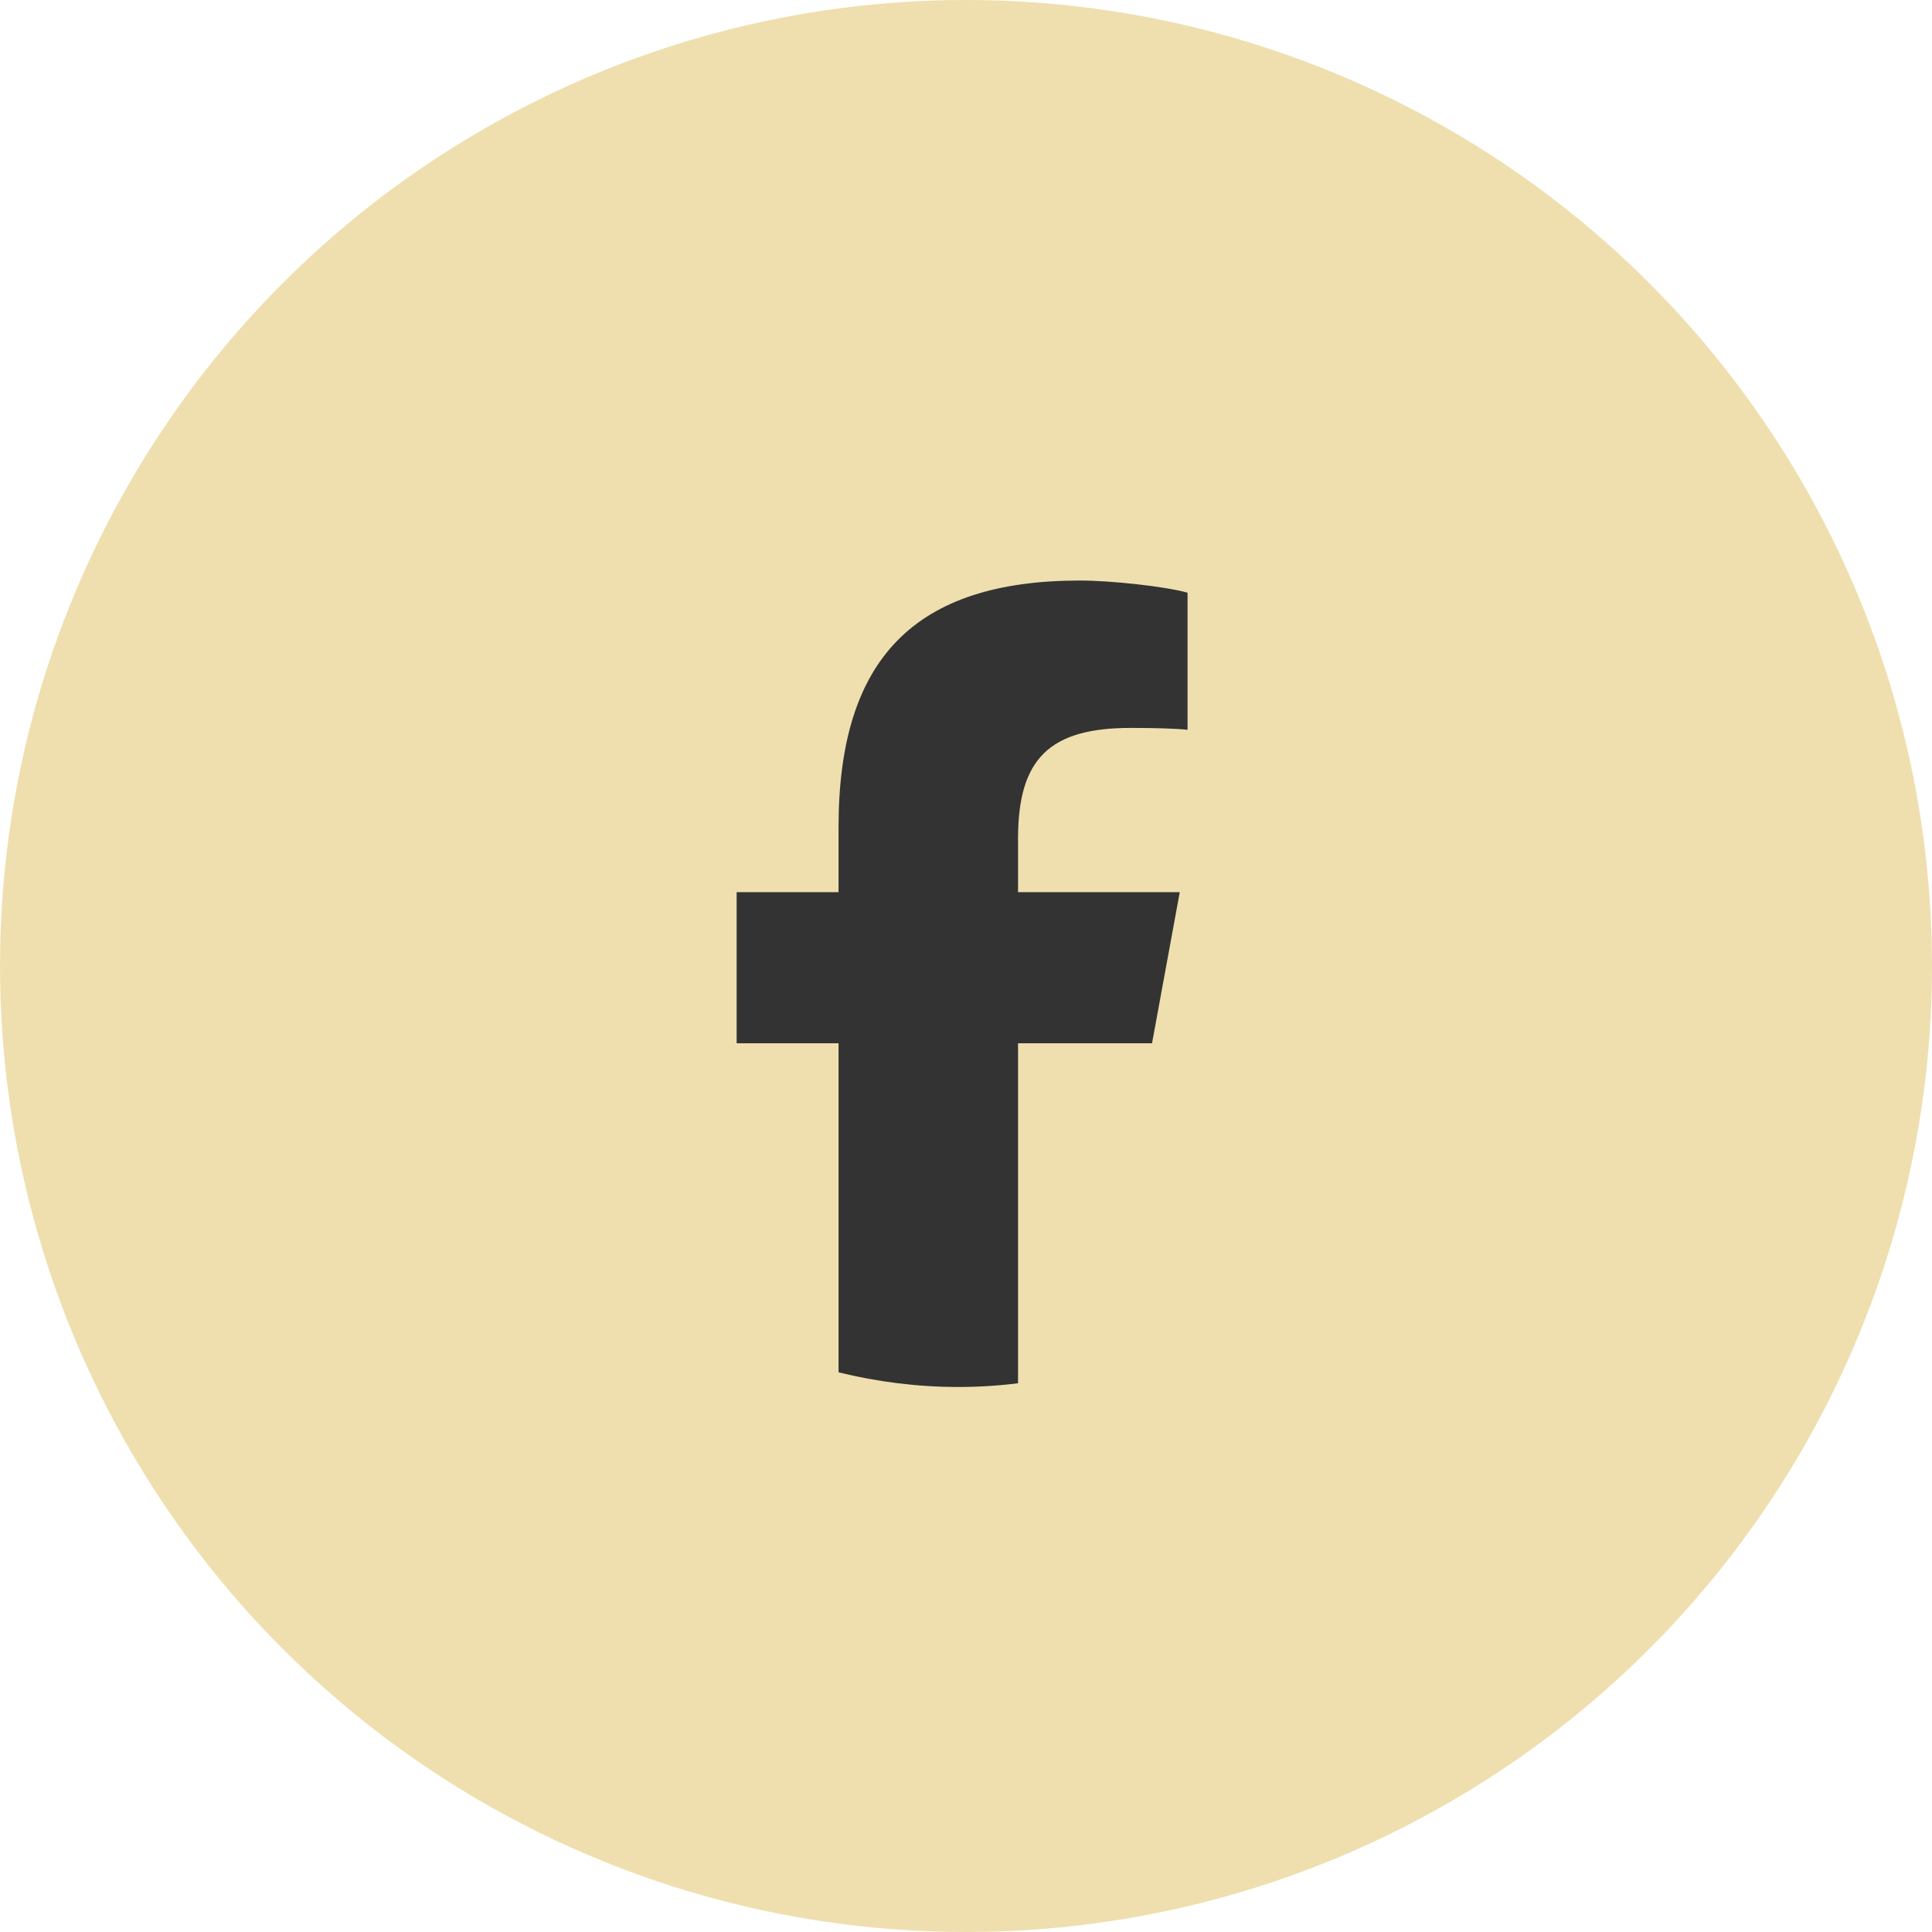
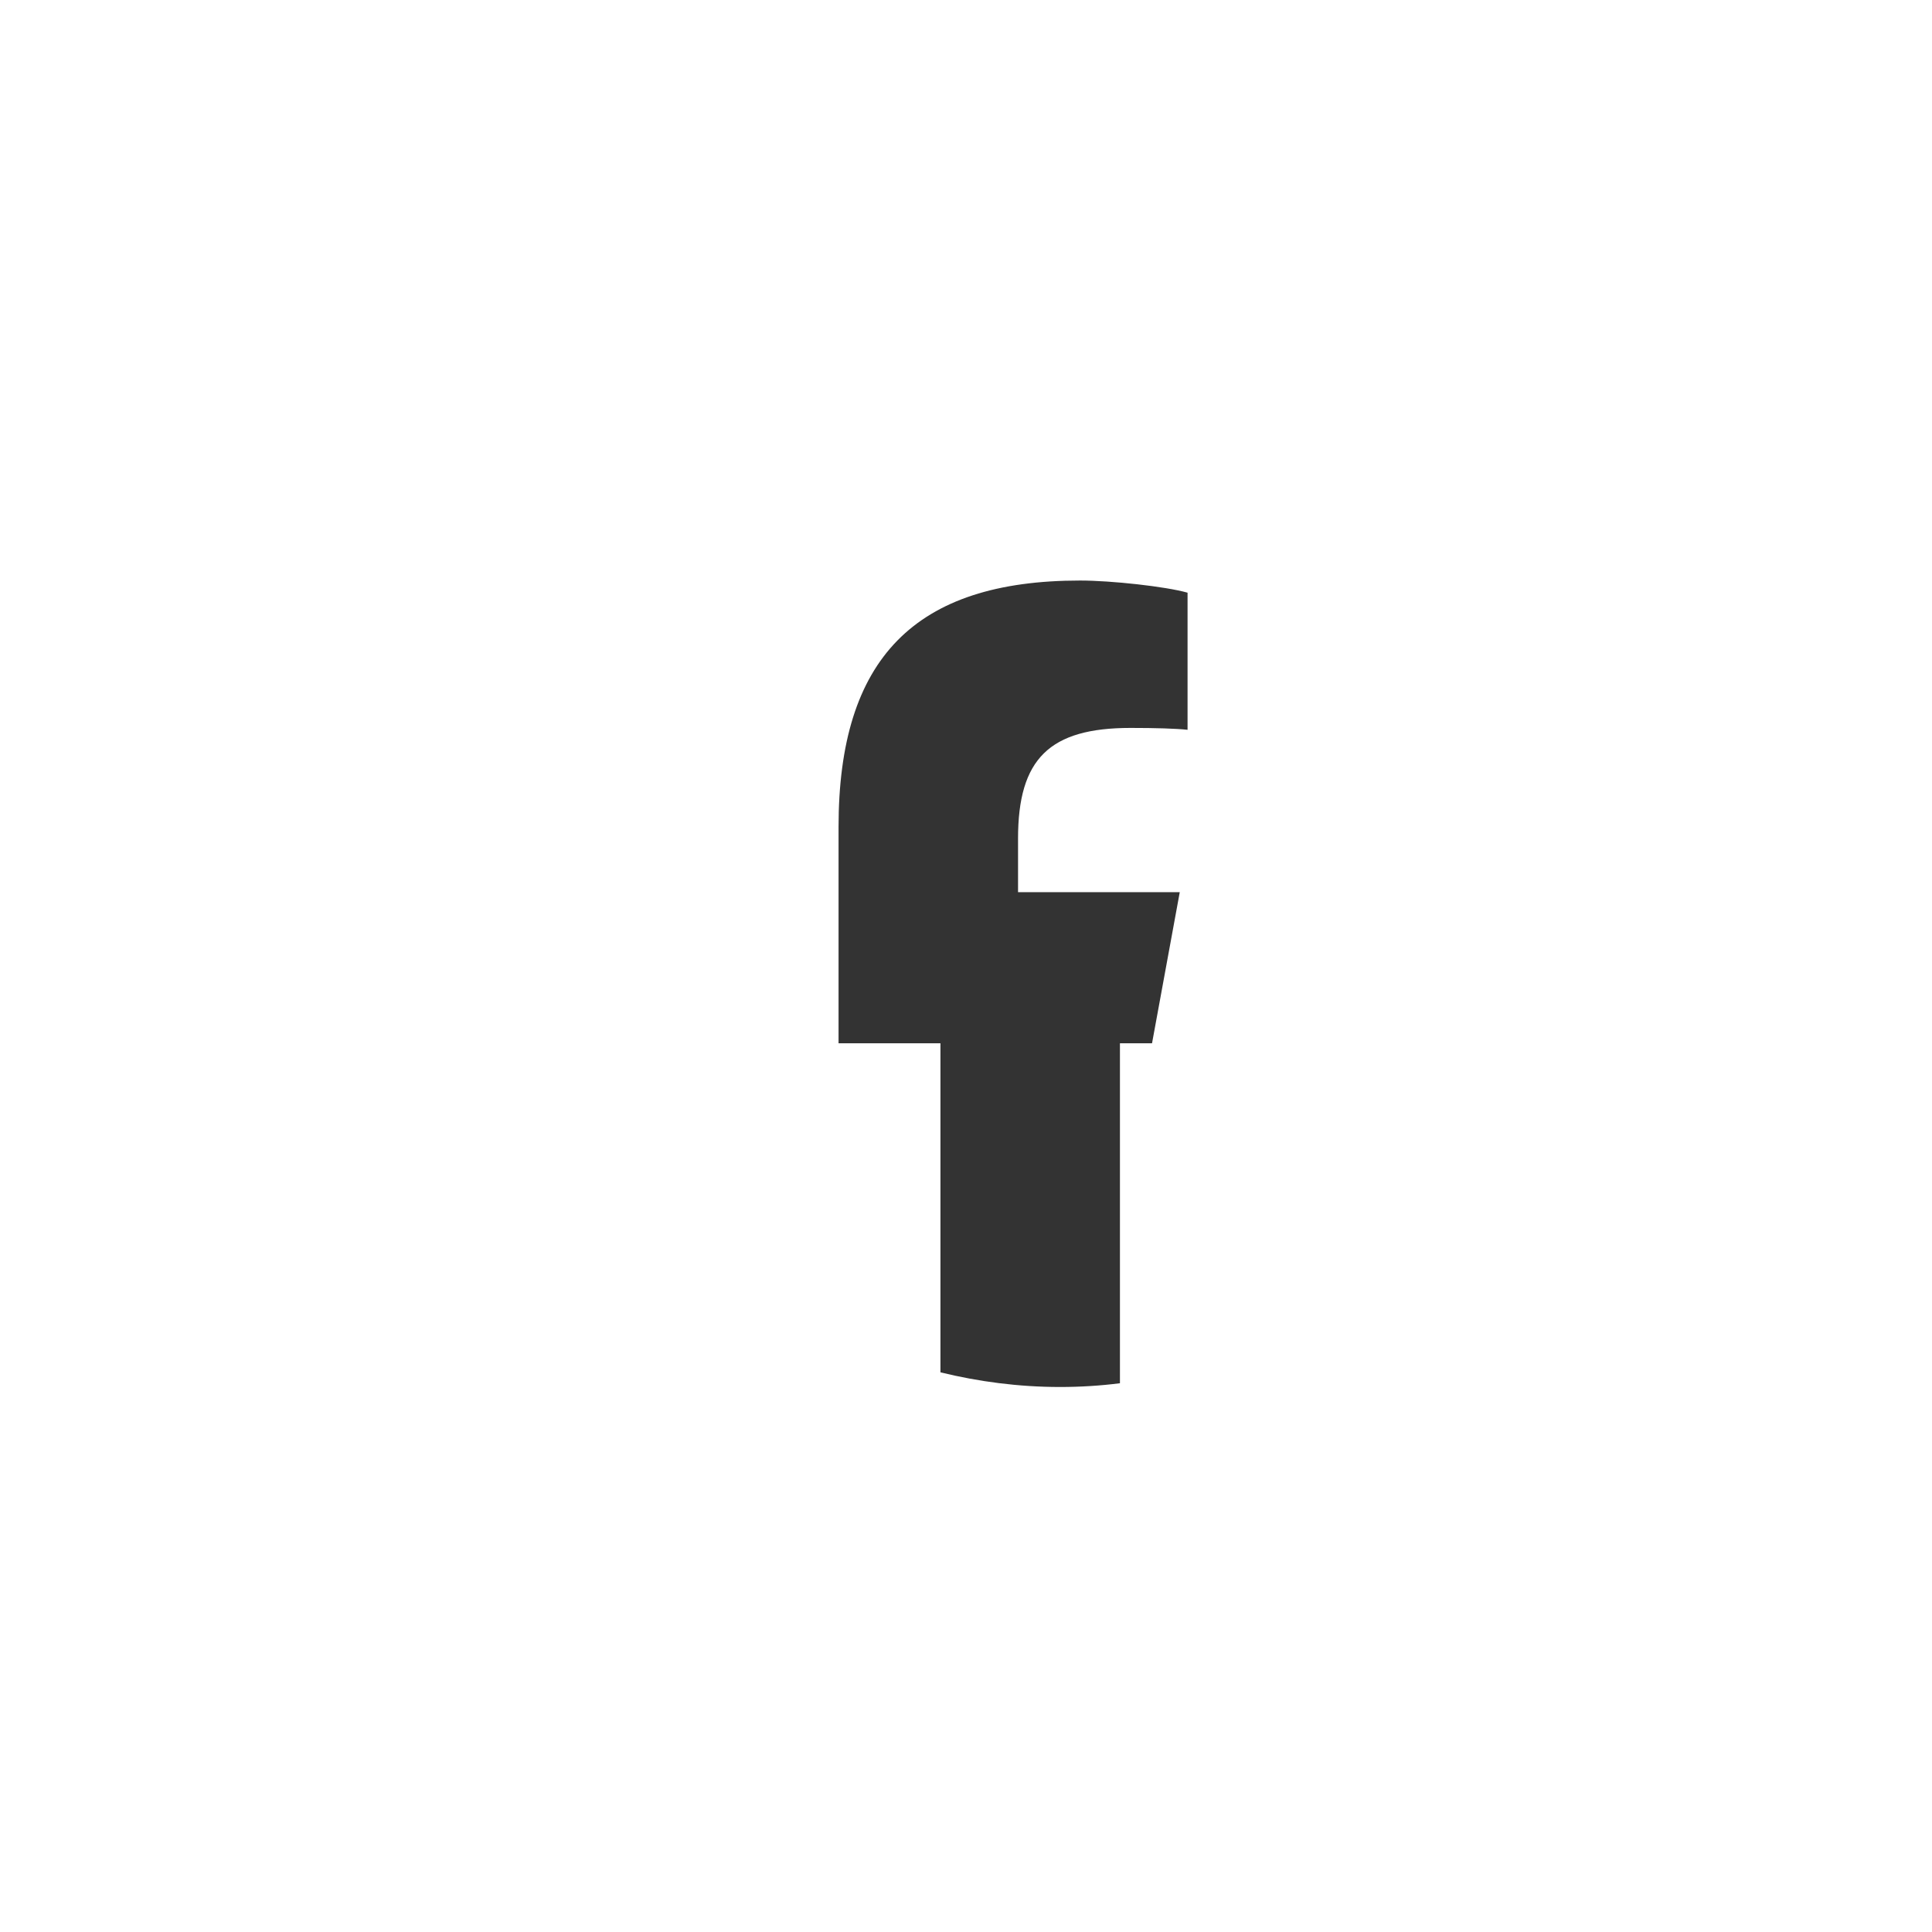
<svg xmlns="http://www.w3.org/2000/svg" viewBox="0 0 62 62">
-   <circle cx="31" cy="31" fill="#e9d28e" opacity=".7" r="31" />
-   <path d="m36.97 33.48.89-4.85h-5.19v-1.72c0-2.56 1.01-3.55 3.61-3.55.81 0 1.46.02 1.83.06v-4.4c-.71-.2-2.45-.39-3.45-.39-5.3 0-7.75 2.5-7.75 7.91v2.09h-3.27v4.85h3.27v10.56c1.23.3 2.51.47 3.84.47.65 0 1.29-.04 1.92-.12v-10.91h4.29z" fill="#333" />
+   <path d="m36.97 33.48.89-4.85h-5.19v-1.72c0-2.56 1.01-3.55 3.61-3.55.81 0 1.46.02 1.83.06v-4.4c-.71-.2-2.45-.39-3.45-.39-5.3 0-7.75 2.5-7.75 7.91v2.09v4.85h3.27v10.56c1.23.3 2.51.47 3.84.47.65 0 1.29-.04 1.92-.12v-10.91h4.29z" fill="#333" />
</svg>